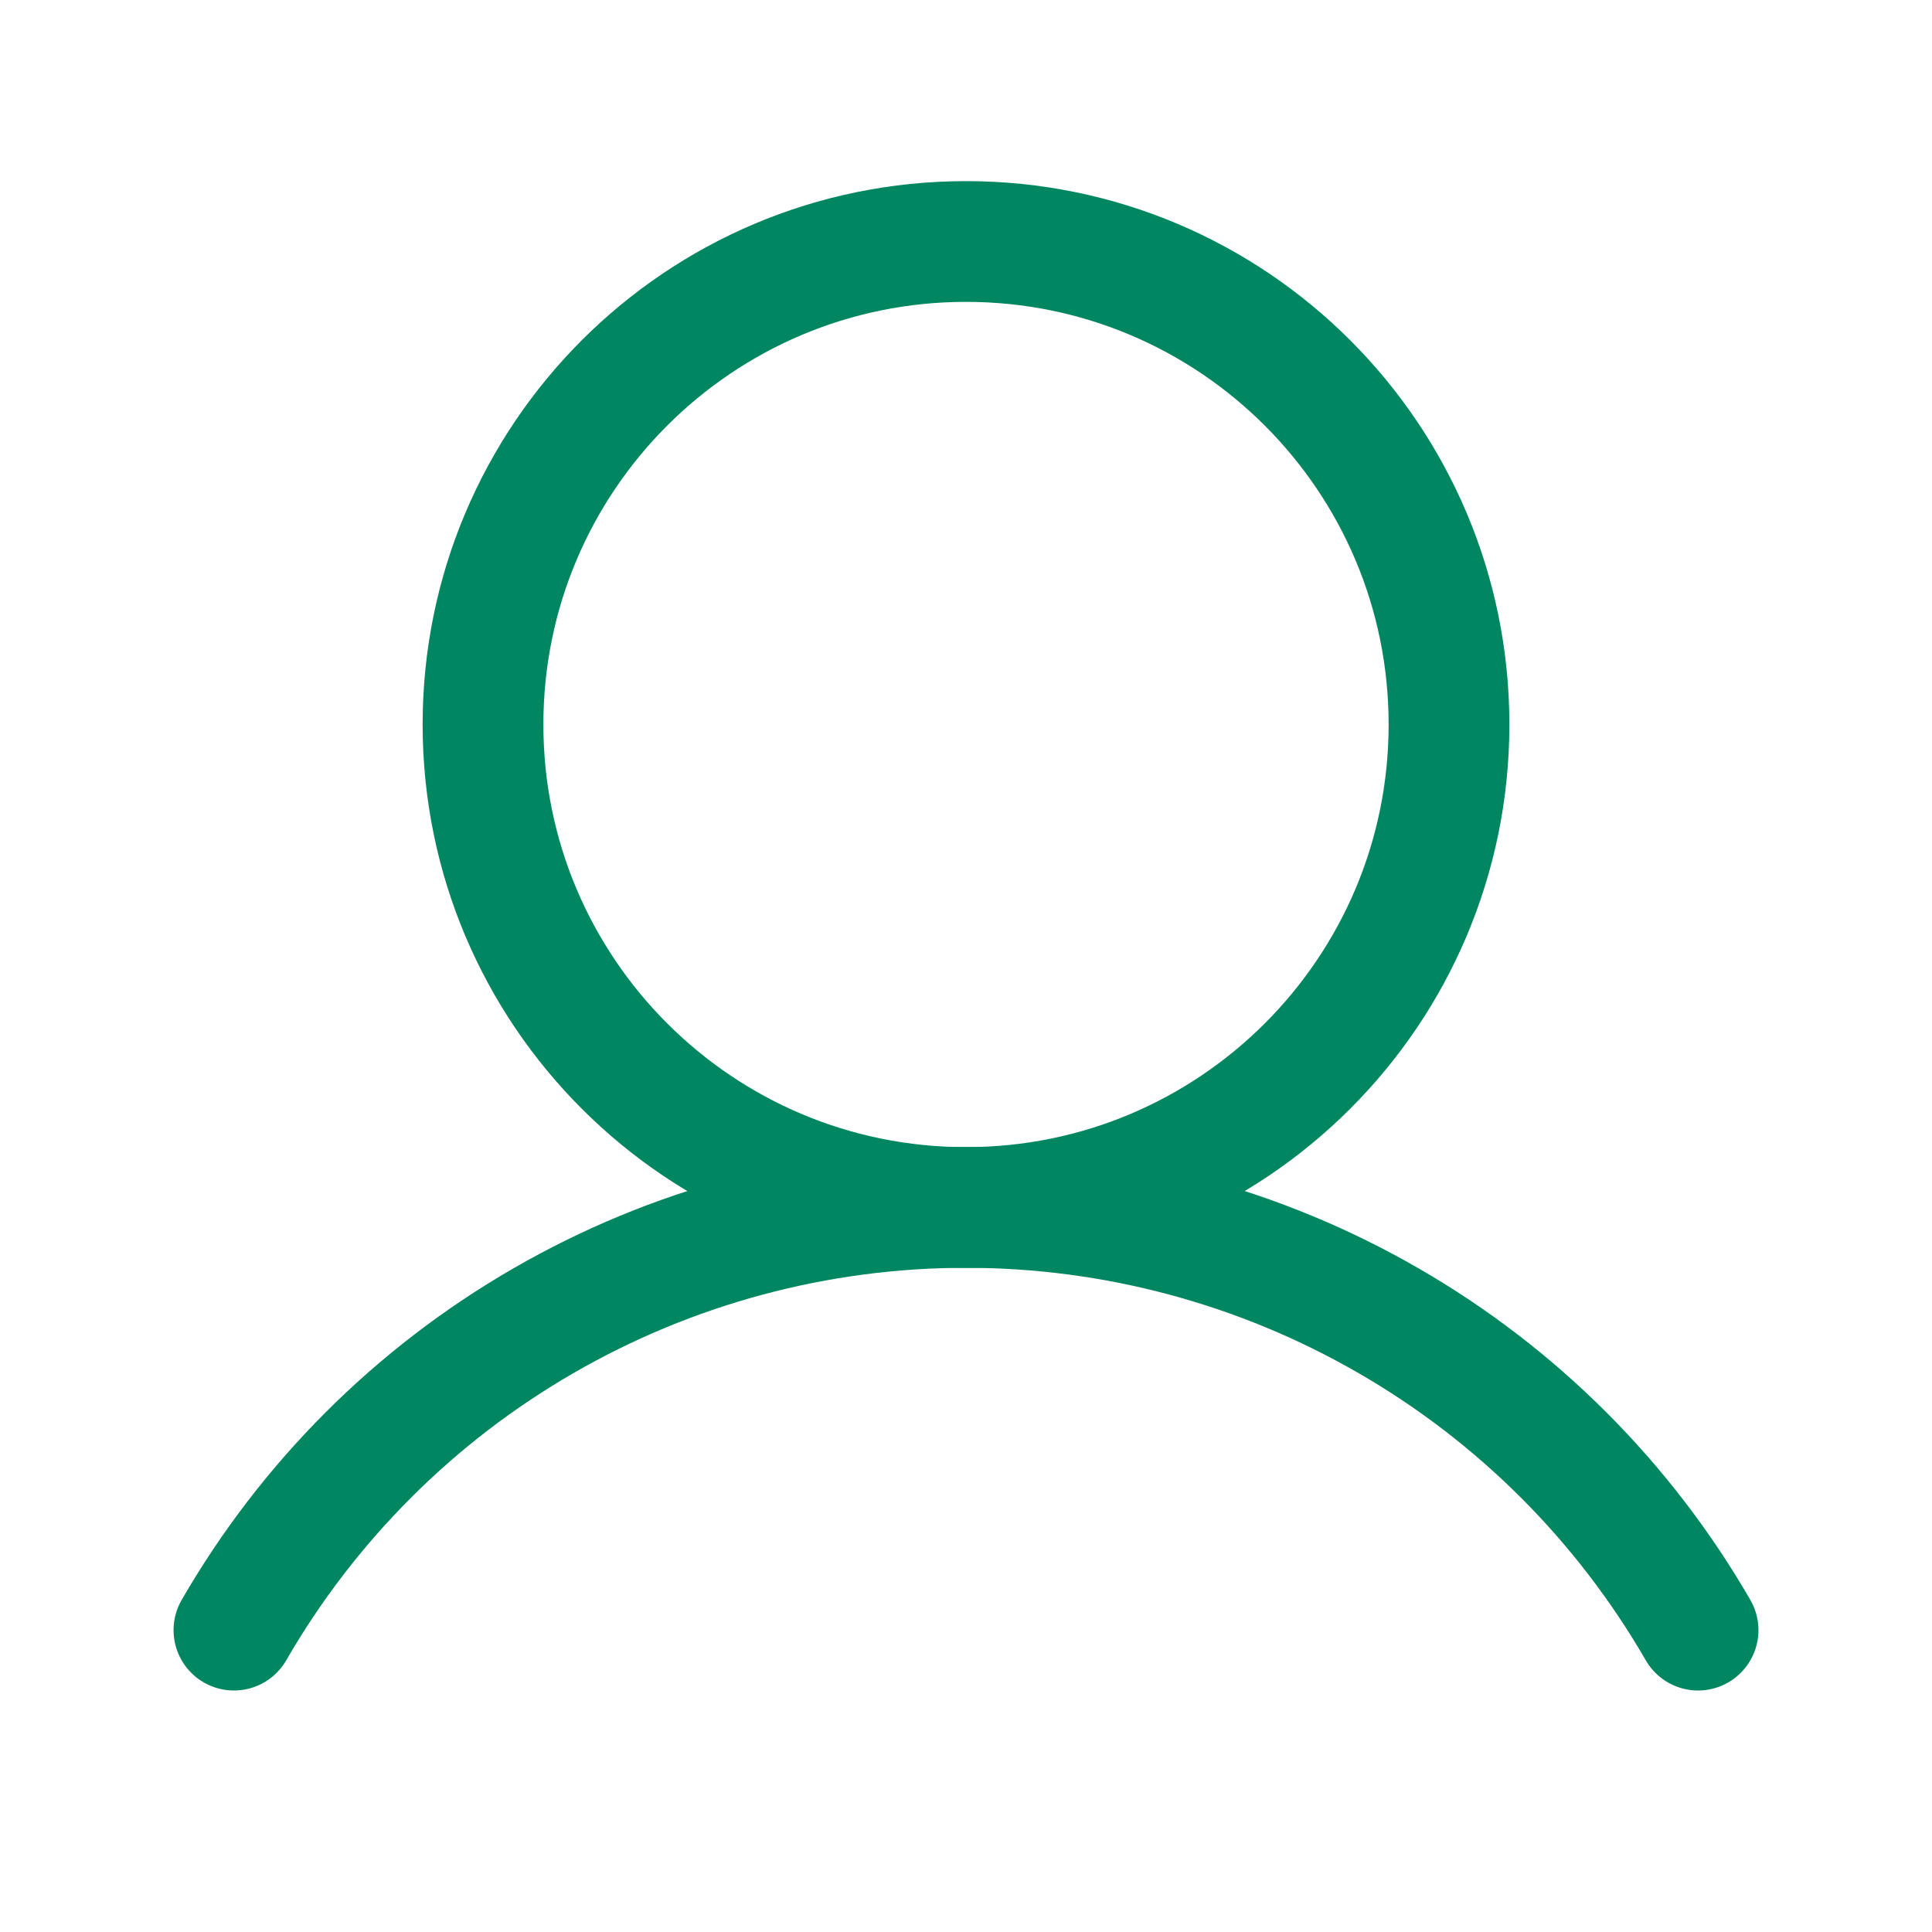
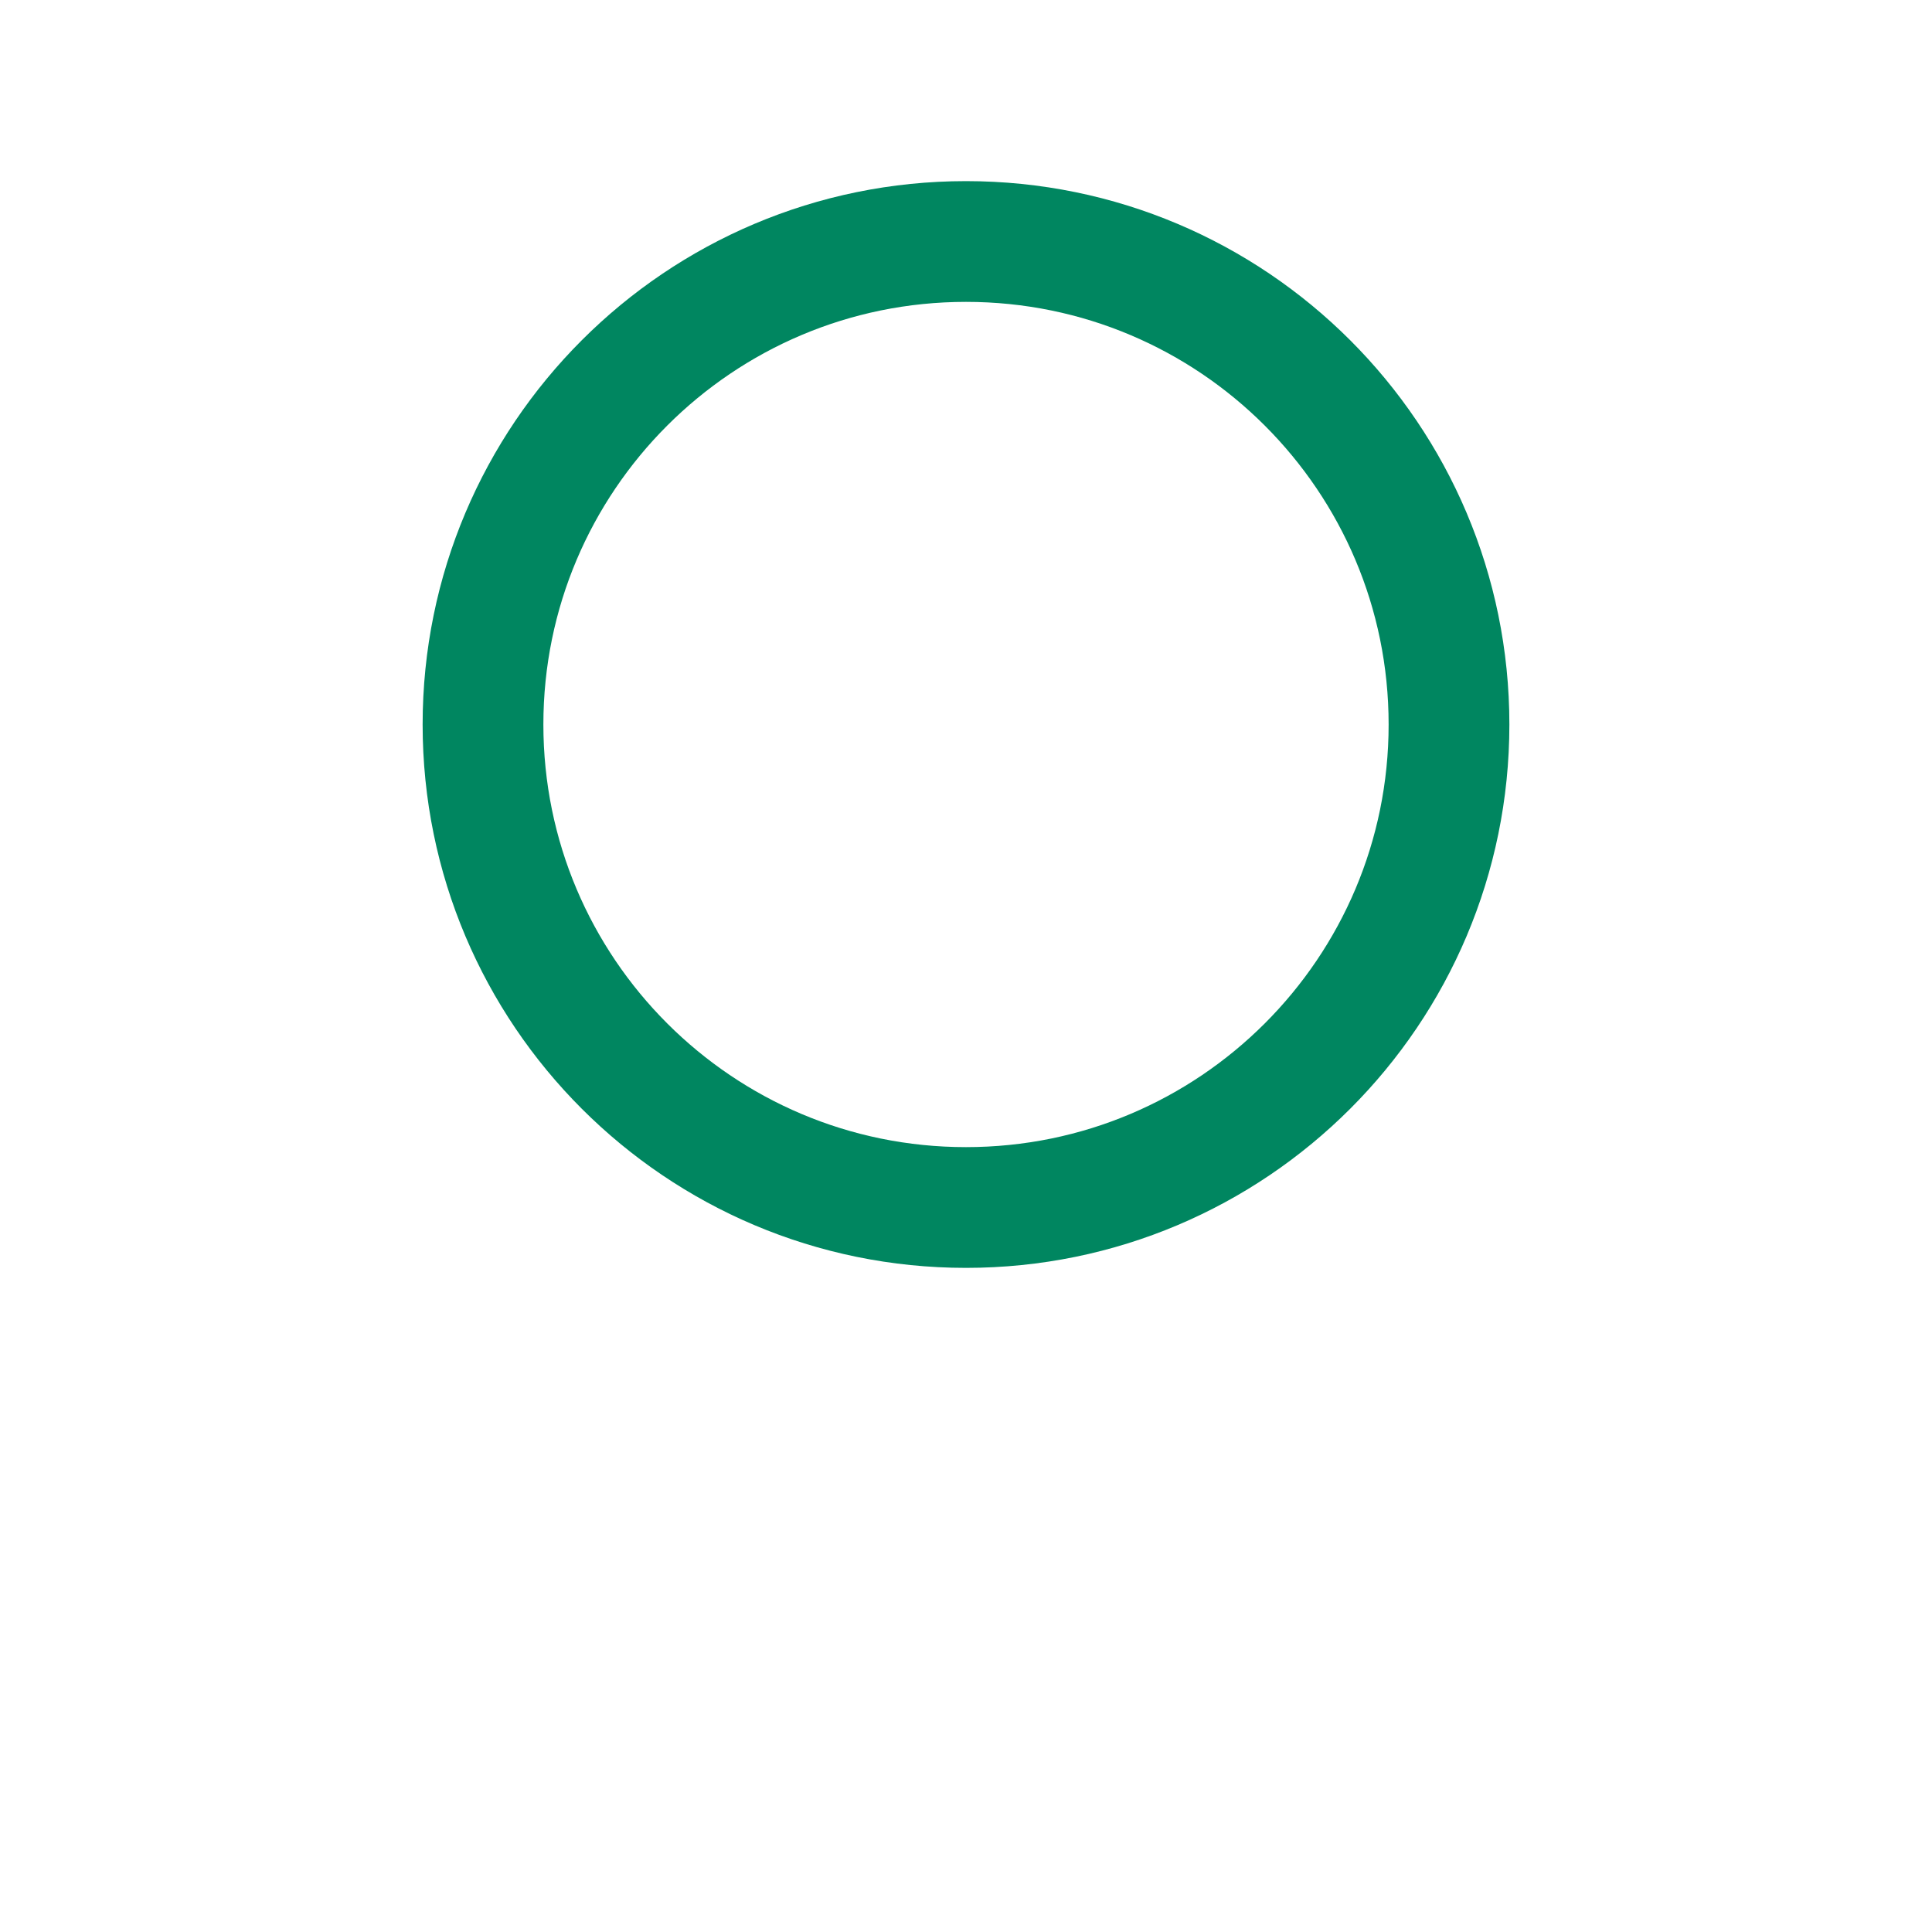
<svg xmlns="http://www.w3.org/2000/svg" width="24" height="24" viewBox="0 0 24 24" fill="none">
  <path d="M12 15C15.314 15 18 12.314 18 9C18 5.686 15.314 3 12 3C8.686 3 6 5.686 6 9C6 12.314 8.686 15 12 15Z" stroke="#008660" stroke-width="1.5" stroke-miterlimit="10" />
-   <path d="M2.906 20.25C3.828 18.654 5.153 17.328 6.75 16.407C8.346 15.485 10.157 14.999 12 14.999C13.843 14.999 15.654 15.485 17.25 16.407C18.847 17.328 20.172 18.654 21.094 20.25" stroke="#008660" stroke-width="1.5" stroke-linecap="round" stroke-linejoin="round" />
</svg>